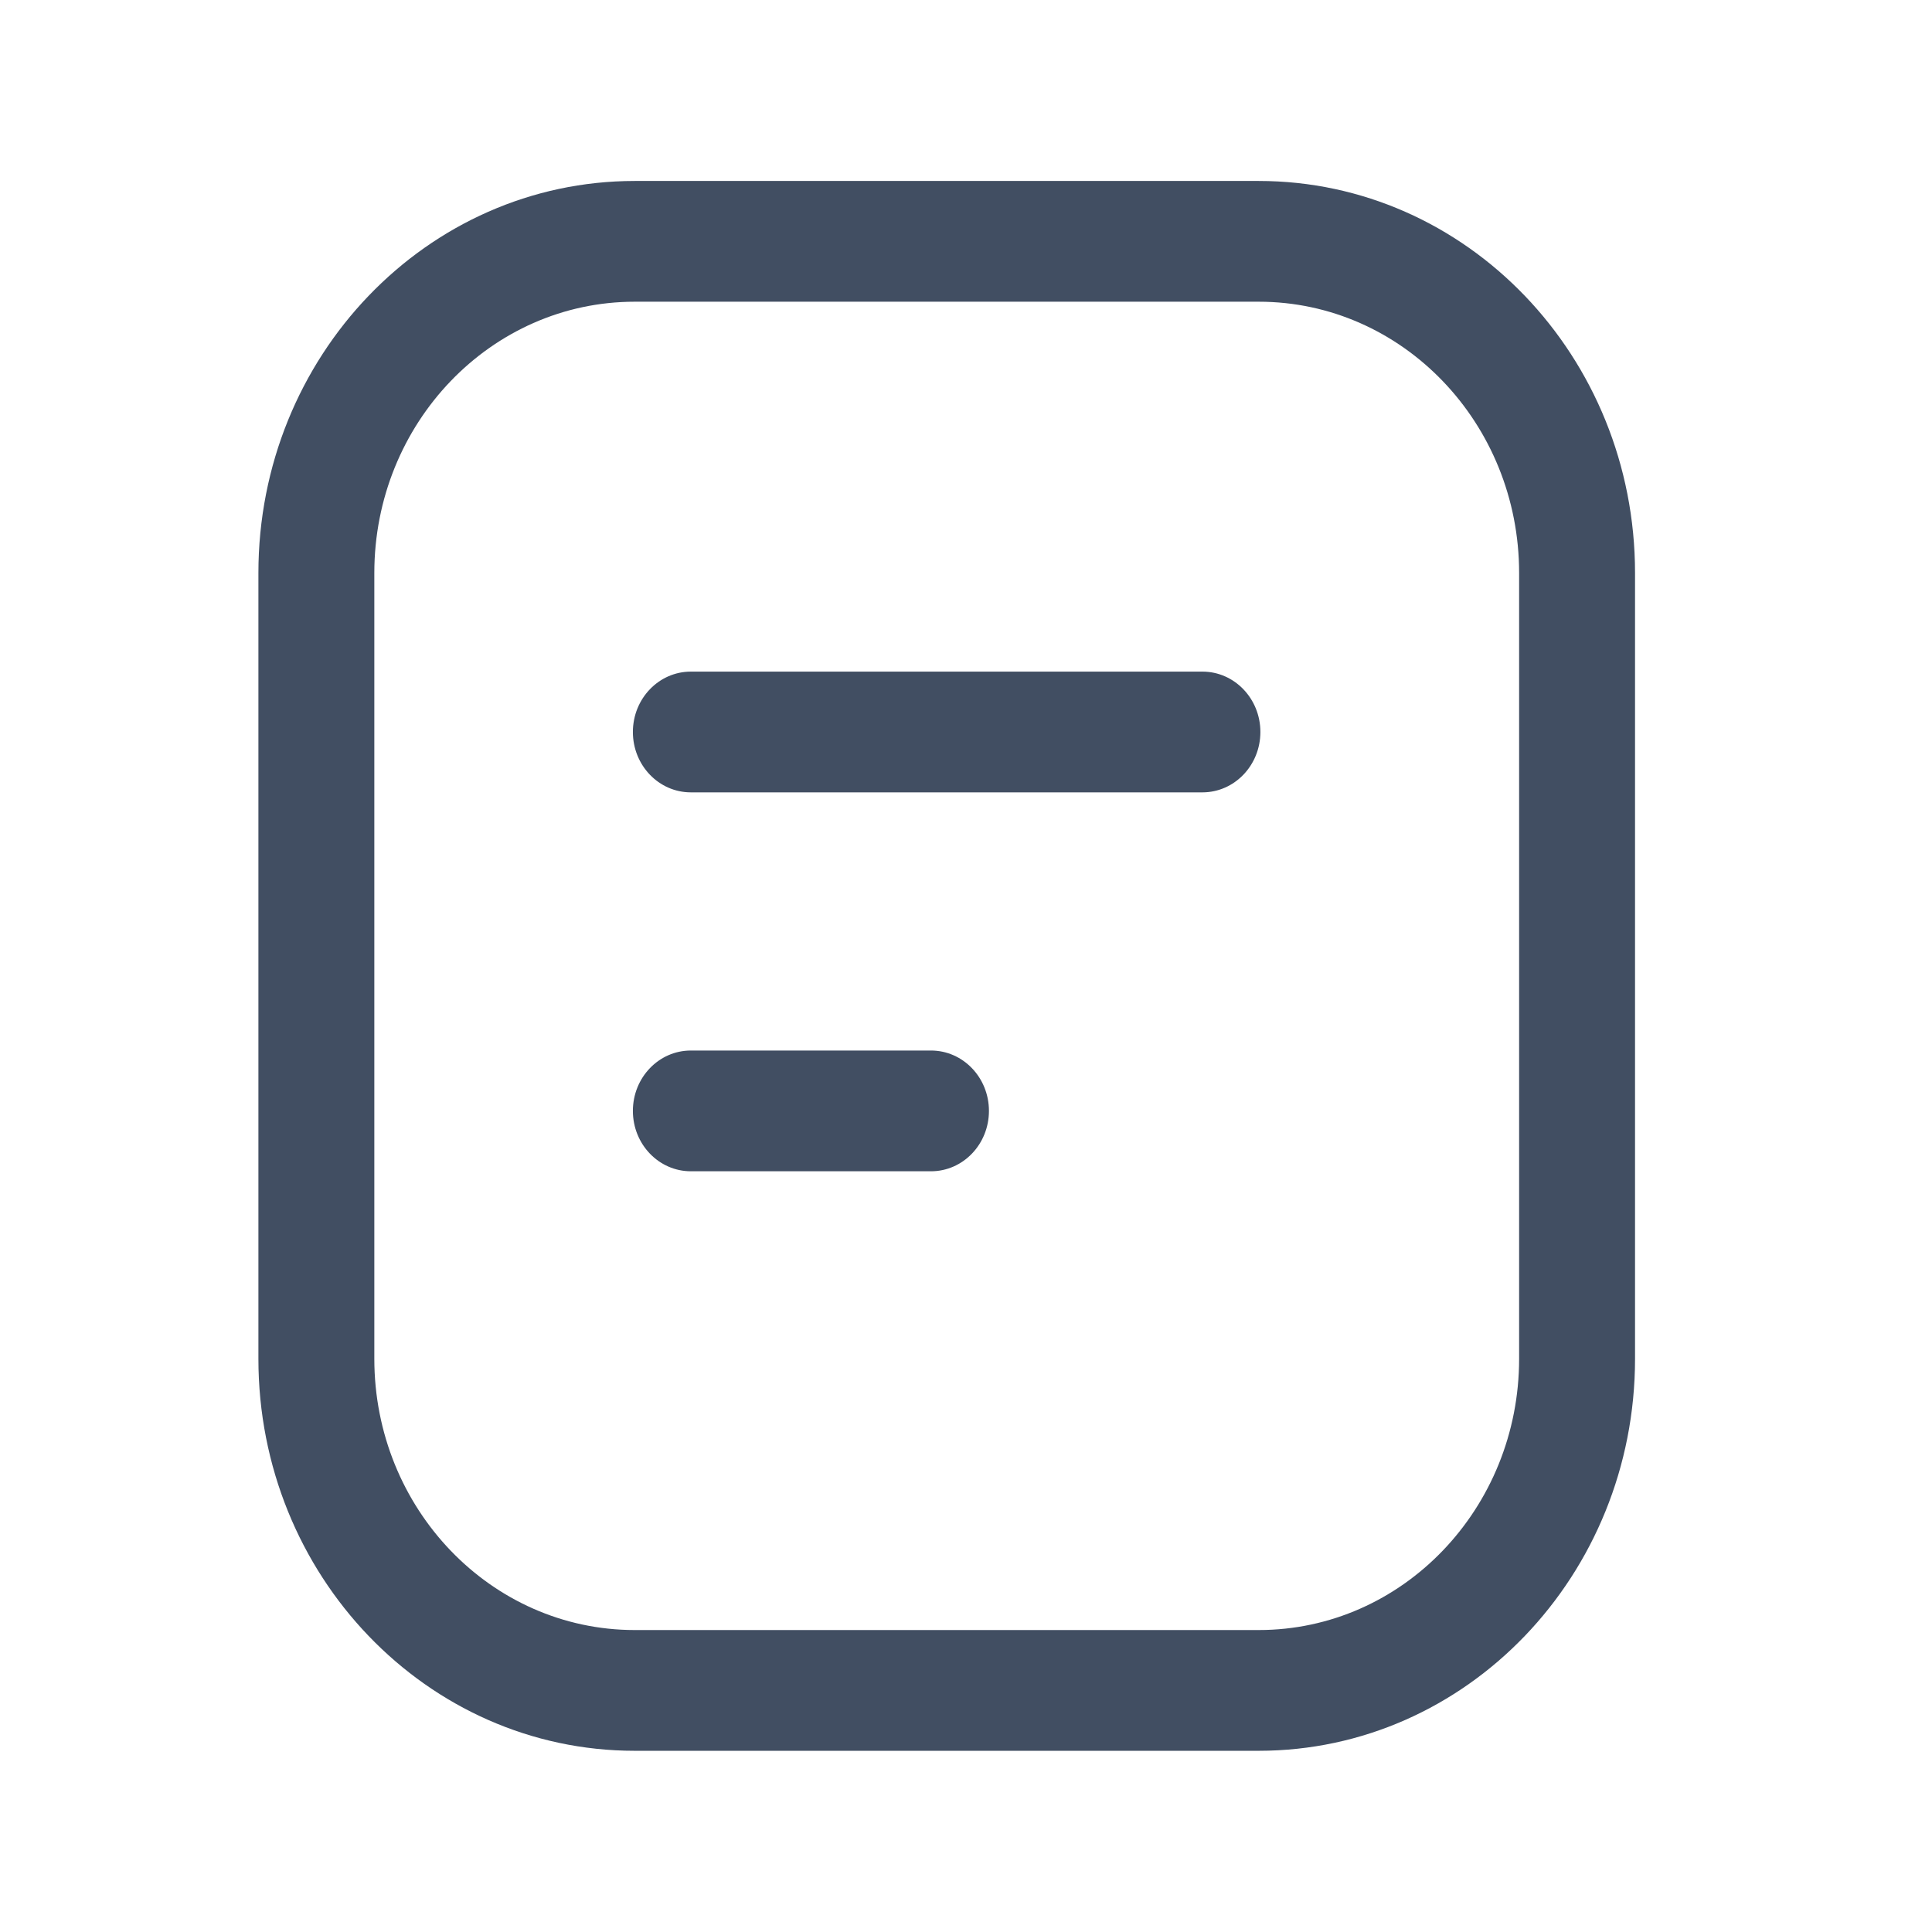
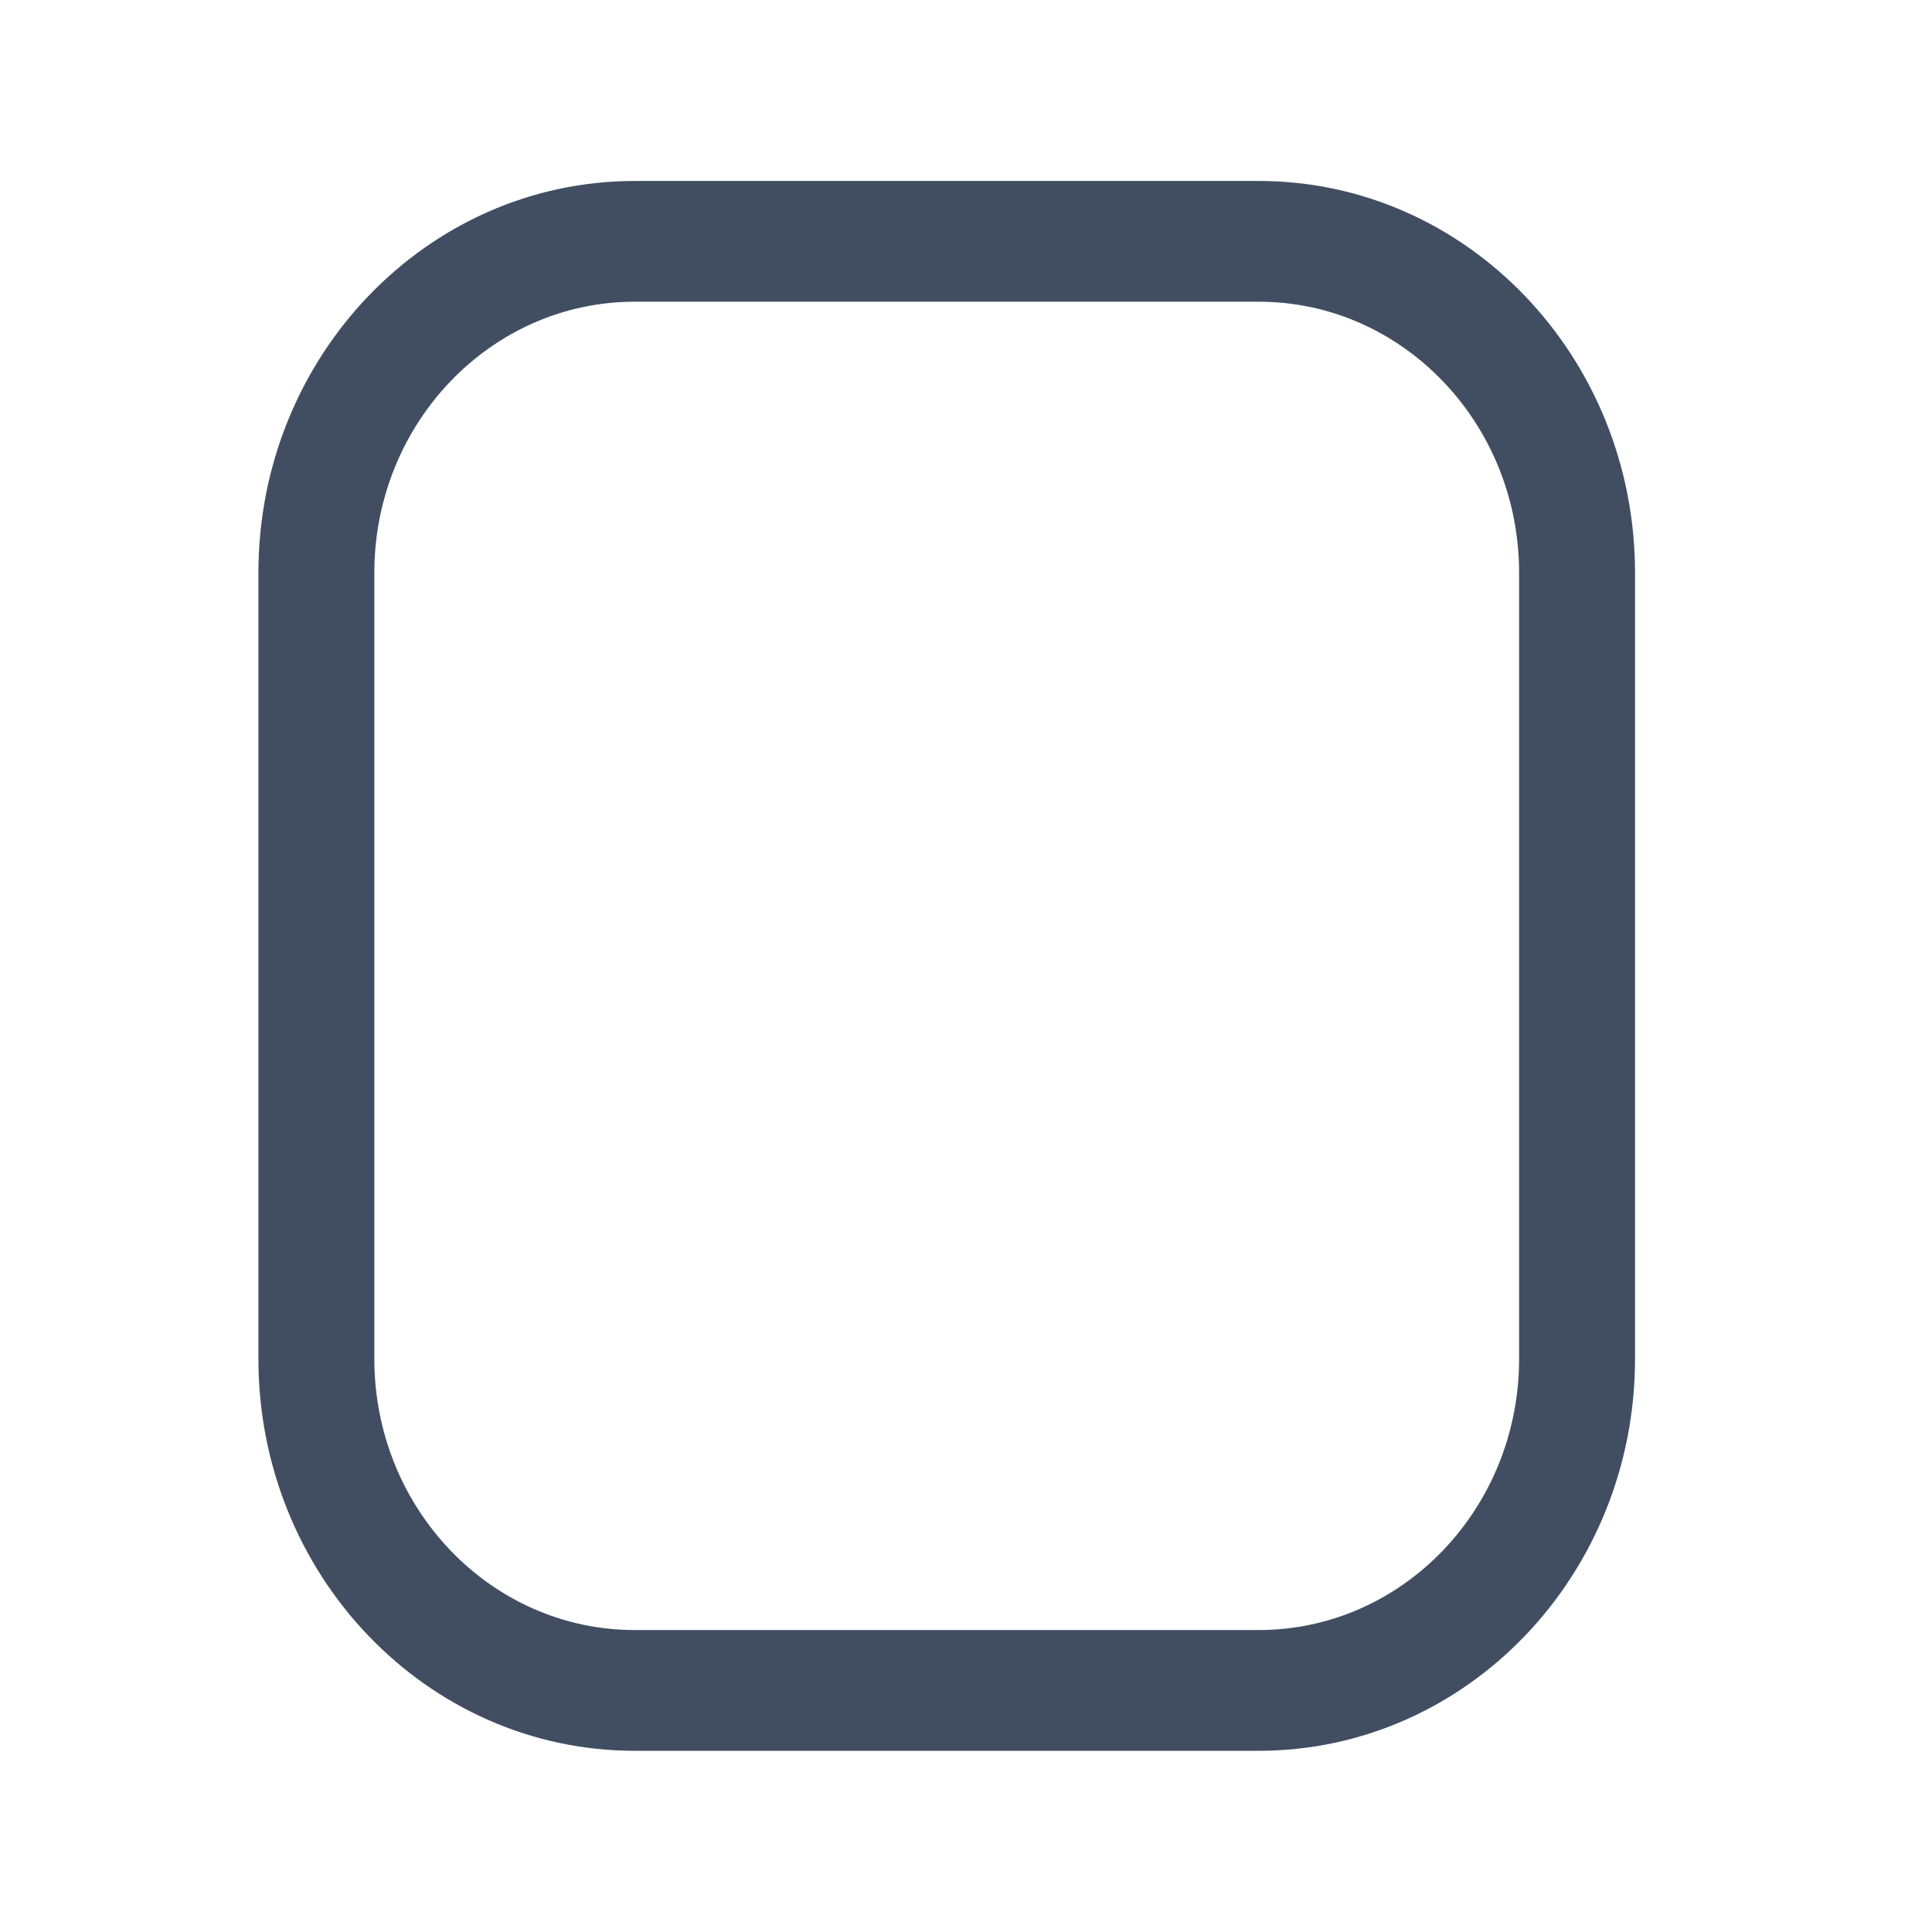
<svg xmlns="http://www.w3.org/2000/svg" fill="none" height="24" viewBox="0 0 24 24" width="24">
  <g clip-rule="evenodd" fill="#414e62" fill-rule="evenodd">
    <path d="m3.21 7.118c0-2.689 2.093-4.87 4.675-4.87h7.751c2.582 0 4.675 2.181 4.675 4.87v9.761c0 2.689-2.093 4.87-4.675 4.87h-7.751c-2.581 0-4.675-2.18-4.675-4.87zm4.675-3.37c-1.786 0-3.235 1.509-3.235 3.37v9.761c0 1.861 1.449 3.37 3.235 3.37h7.751c1.786 0 3.235-1.509 3.235-3.37v-9.761c0-1.861-1.449-3.37-3.235-3.37z" />
-     <path d="m7.862 9.093c0-.414.322-.75.72-.75h6.355c.398 0 .72.336.72.75 0 .414-.322.75-.72.75h-6.355c-.398 0-.72-.336-.72-.75zm0 4.707c0-.414.322-.75.72-.75h2.983c.398 0 .72.336.72.75s-.322.75-.72.75h-2.983c-.398 0-.72-.336-.72-.75z" />
  </g>
</svg>